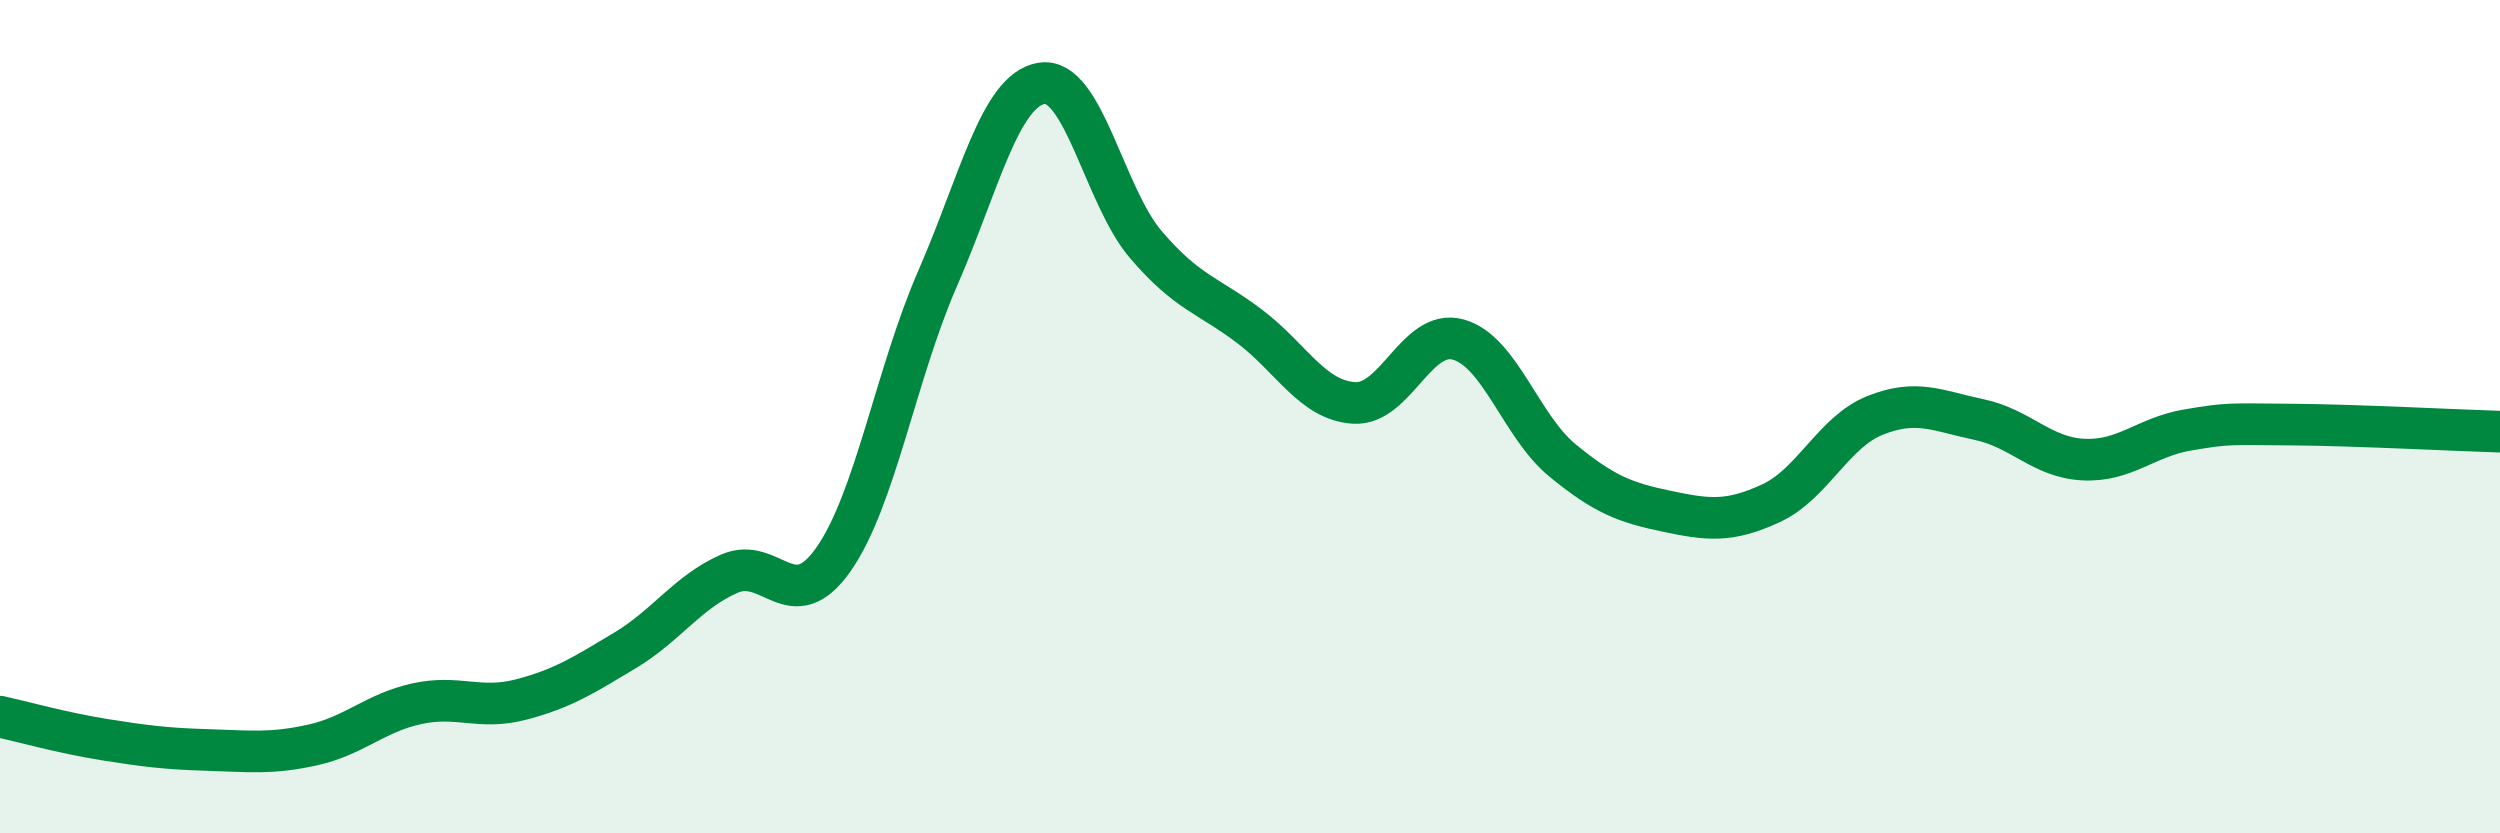
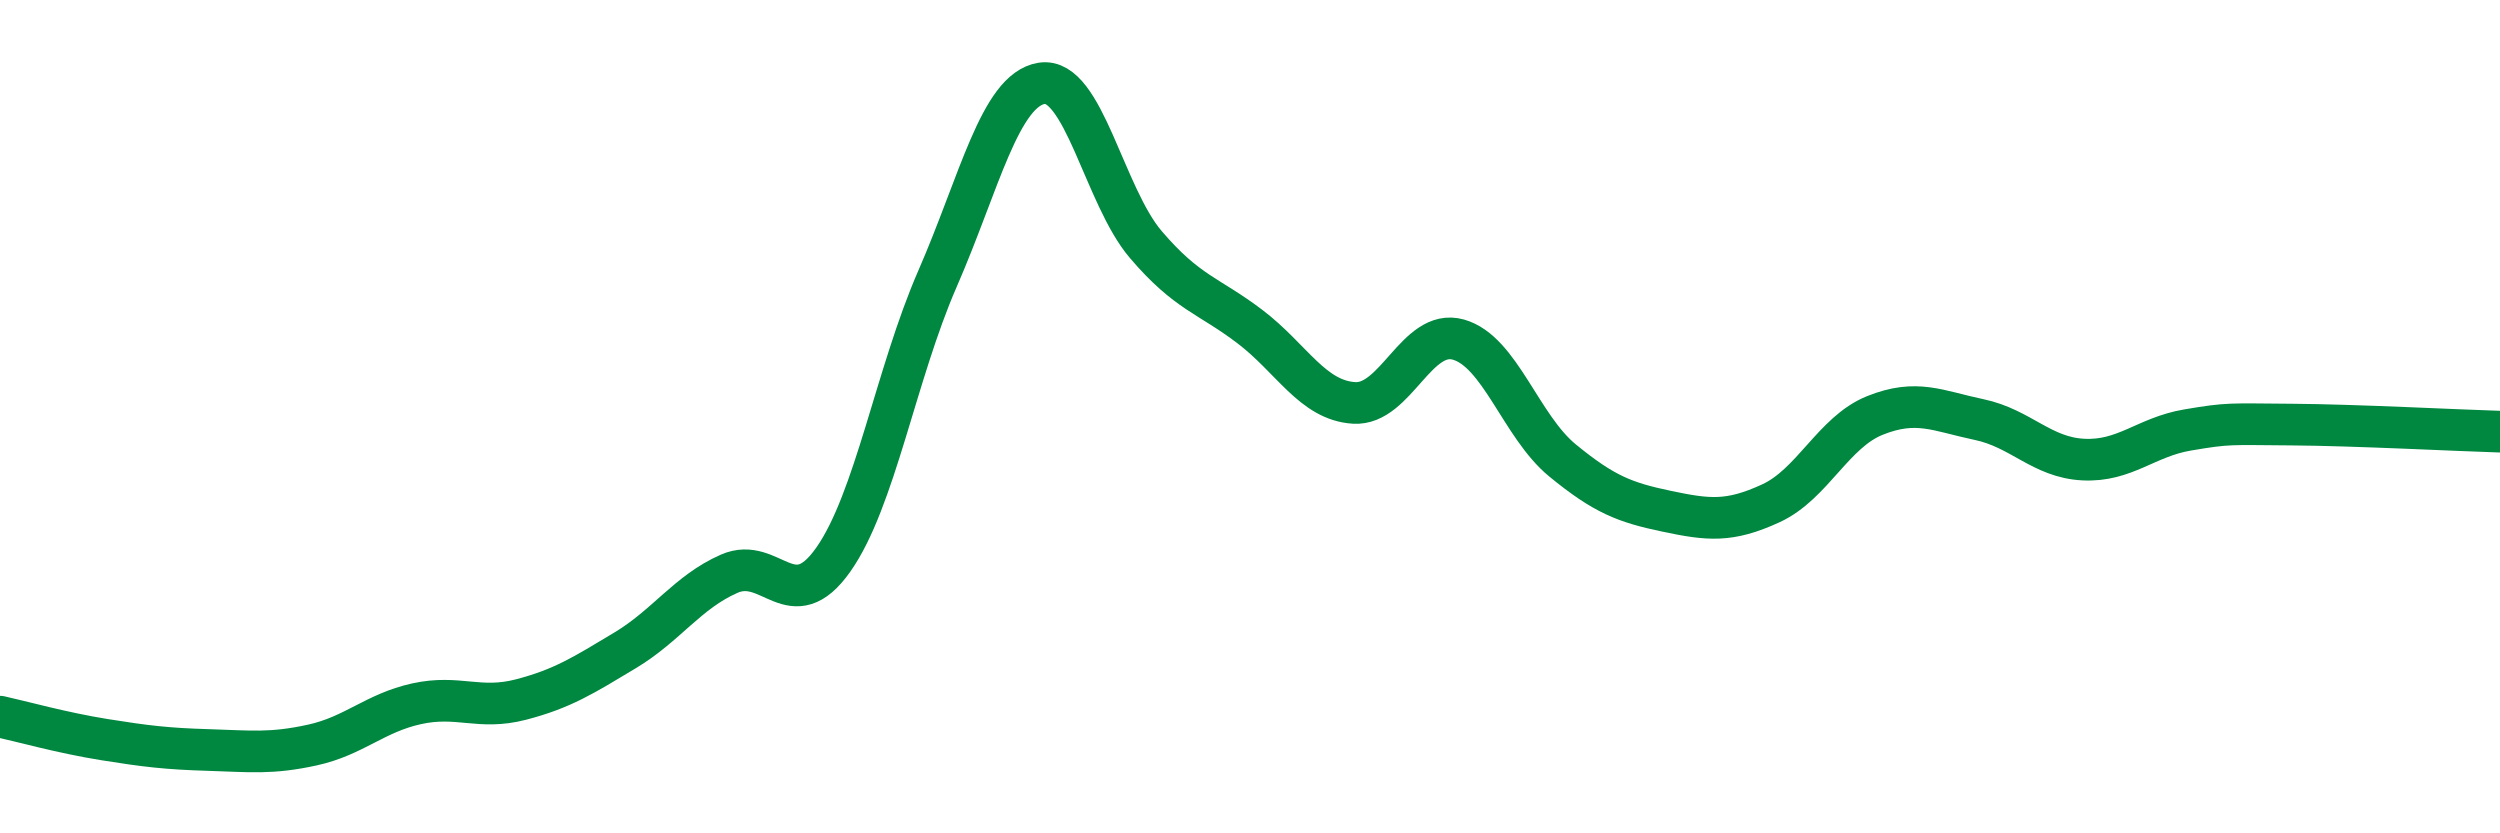
<svg xmlns="http://www.w3.org/2000/svg" width="60" height="20" viewBox="0 0 60 20">
-   <path d="M 0,17.2 C 0.5,17.31 1.5,17.59 2.5,17.75 C 3.5,17.91 4,17.97 5,18 C 6,18.03 6.5,18.1 7.5,17.88 C 8.5,17.66 9,17.11 10,16.89 C 11,16.67 11.5,17.05 12.5,16.79 C 13.5,16.53 14,16.21 15,15.61 C 16,15.01 16.5,14.21 17.5,13.77 C 18.5,13.33 19,14.85 20,13.43 C 21,12.01 21.5,8.98 22.5,6.69 C 23.5,4.4 24,2.16 25,2 C 26,1.84 26.5,4.7 27.5,5.87 C 28.5,7.04 29,7.08 30,7.84 C 31,8.6 31.5,9.61 32.5,9.67 C 33.5,9.73 34,7.87 35,8.15 C 36,8.43 36.5,10.23 37.5,11.05 C 38.5,11.87 39,12.06 40,12.27 C 41,12.48 41.5,12.54 42.5,12.08 C 43.5,11.62 44,10.37 45,9.97 C 46,9.57 46.5,9.86 47.5,10.07 C 48.5,10.28 49,10.98 50,11.03 C 51,11.08 51.5,10.49 52.5,10.32 C 53.5,10.15 53.5,10.18 55,10.19 C 56.5,10.2 59,10.33 60,10.36L60 20L0 20Z" fill="#008740" opacity="0.1" stroke-linecap="round" stroke-linejoin="round" />
  <path d="M 0,17.2 C 0.5,17.31 1.5,17.59 2.5,17.75 C 3.5,17.91 4,17.97 5,18 C 6,18.03 6.5,18.1 7.5,17.88 C 8.5,17.66 9,17.11 10,16.89 C 11,16.67 11.5,17.05 12.5,16.79 C 13.5,16.53 14,16.21 15,15.61 C 16,15.01 16.5,14.21 17.5,13.77 C 18.5,13.33 19,14.85 20,13.43 C 21,12.01 21.5,8.98 22.5,6.69 C 23.5,4.4 24,2.16 25,2 C 26,1.84 26.5,4.7 27.5,5.87 C 28.5,7.04 29,7.08 30,7.84 C 31,8.6 31.5,9.61 32.5,9.67 C 33.5,9.73 34,7.87 35,8.15 C 36,8.43 36.5,10.23 37.5,11.05 C 38.5,11.87 39,12.06 40,12.27 C 41,12.48 41.5,12.54 42.5,12.08 C 43.5,11.62 44,10.37 45,9.97 C 46,9.57 46.5,9.86 47.5,10.07 C 48.5,10.28 49,10.98 50,11.03 C 51,11.08 51.5,10.49 52.5,10.32 C 53.5,10.15 53.5,10.18 55,10.19 C 56.5,10.2 59,10.33 60,10.36" stroke="#008740" stroke-width="1" fill="none" stroke-linecap="round" stroke-linejoin="round" />
</svg>